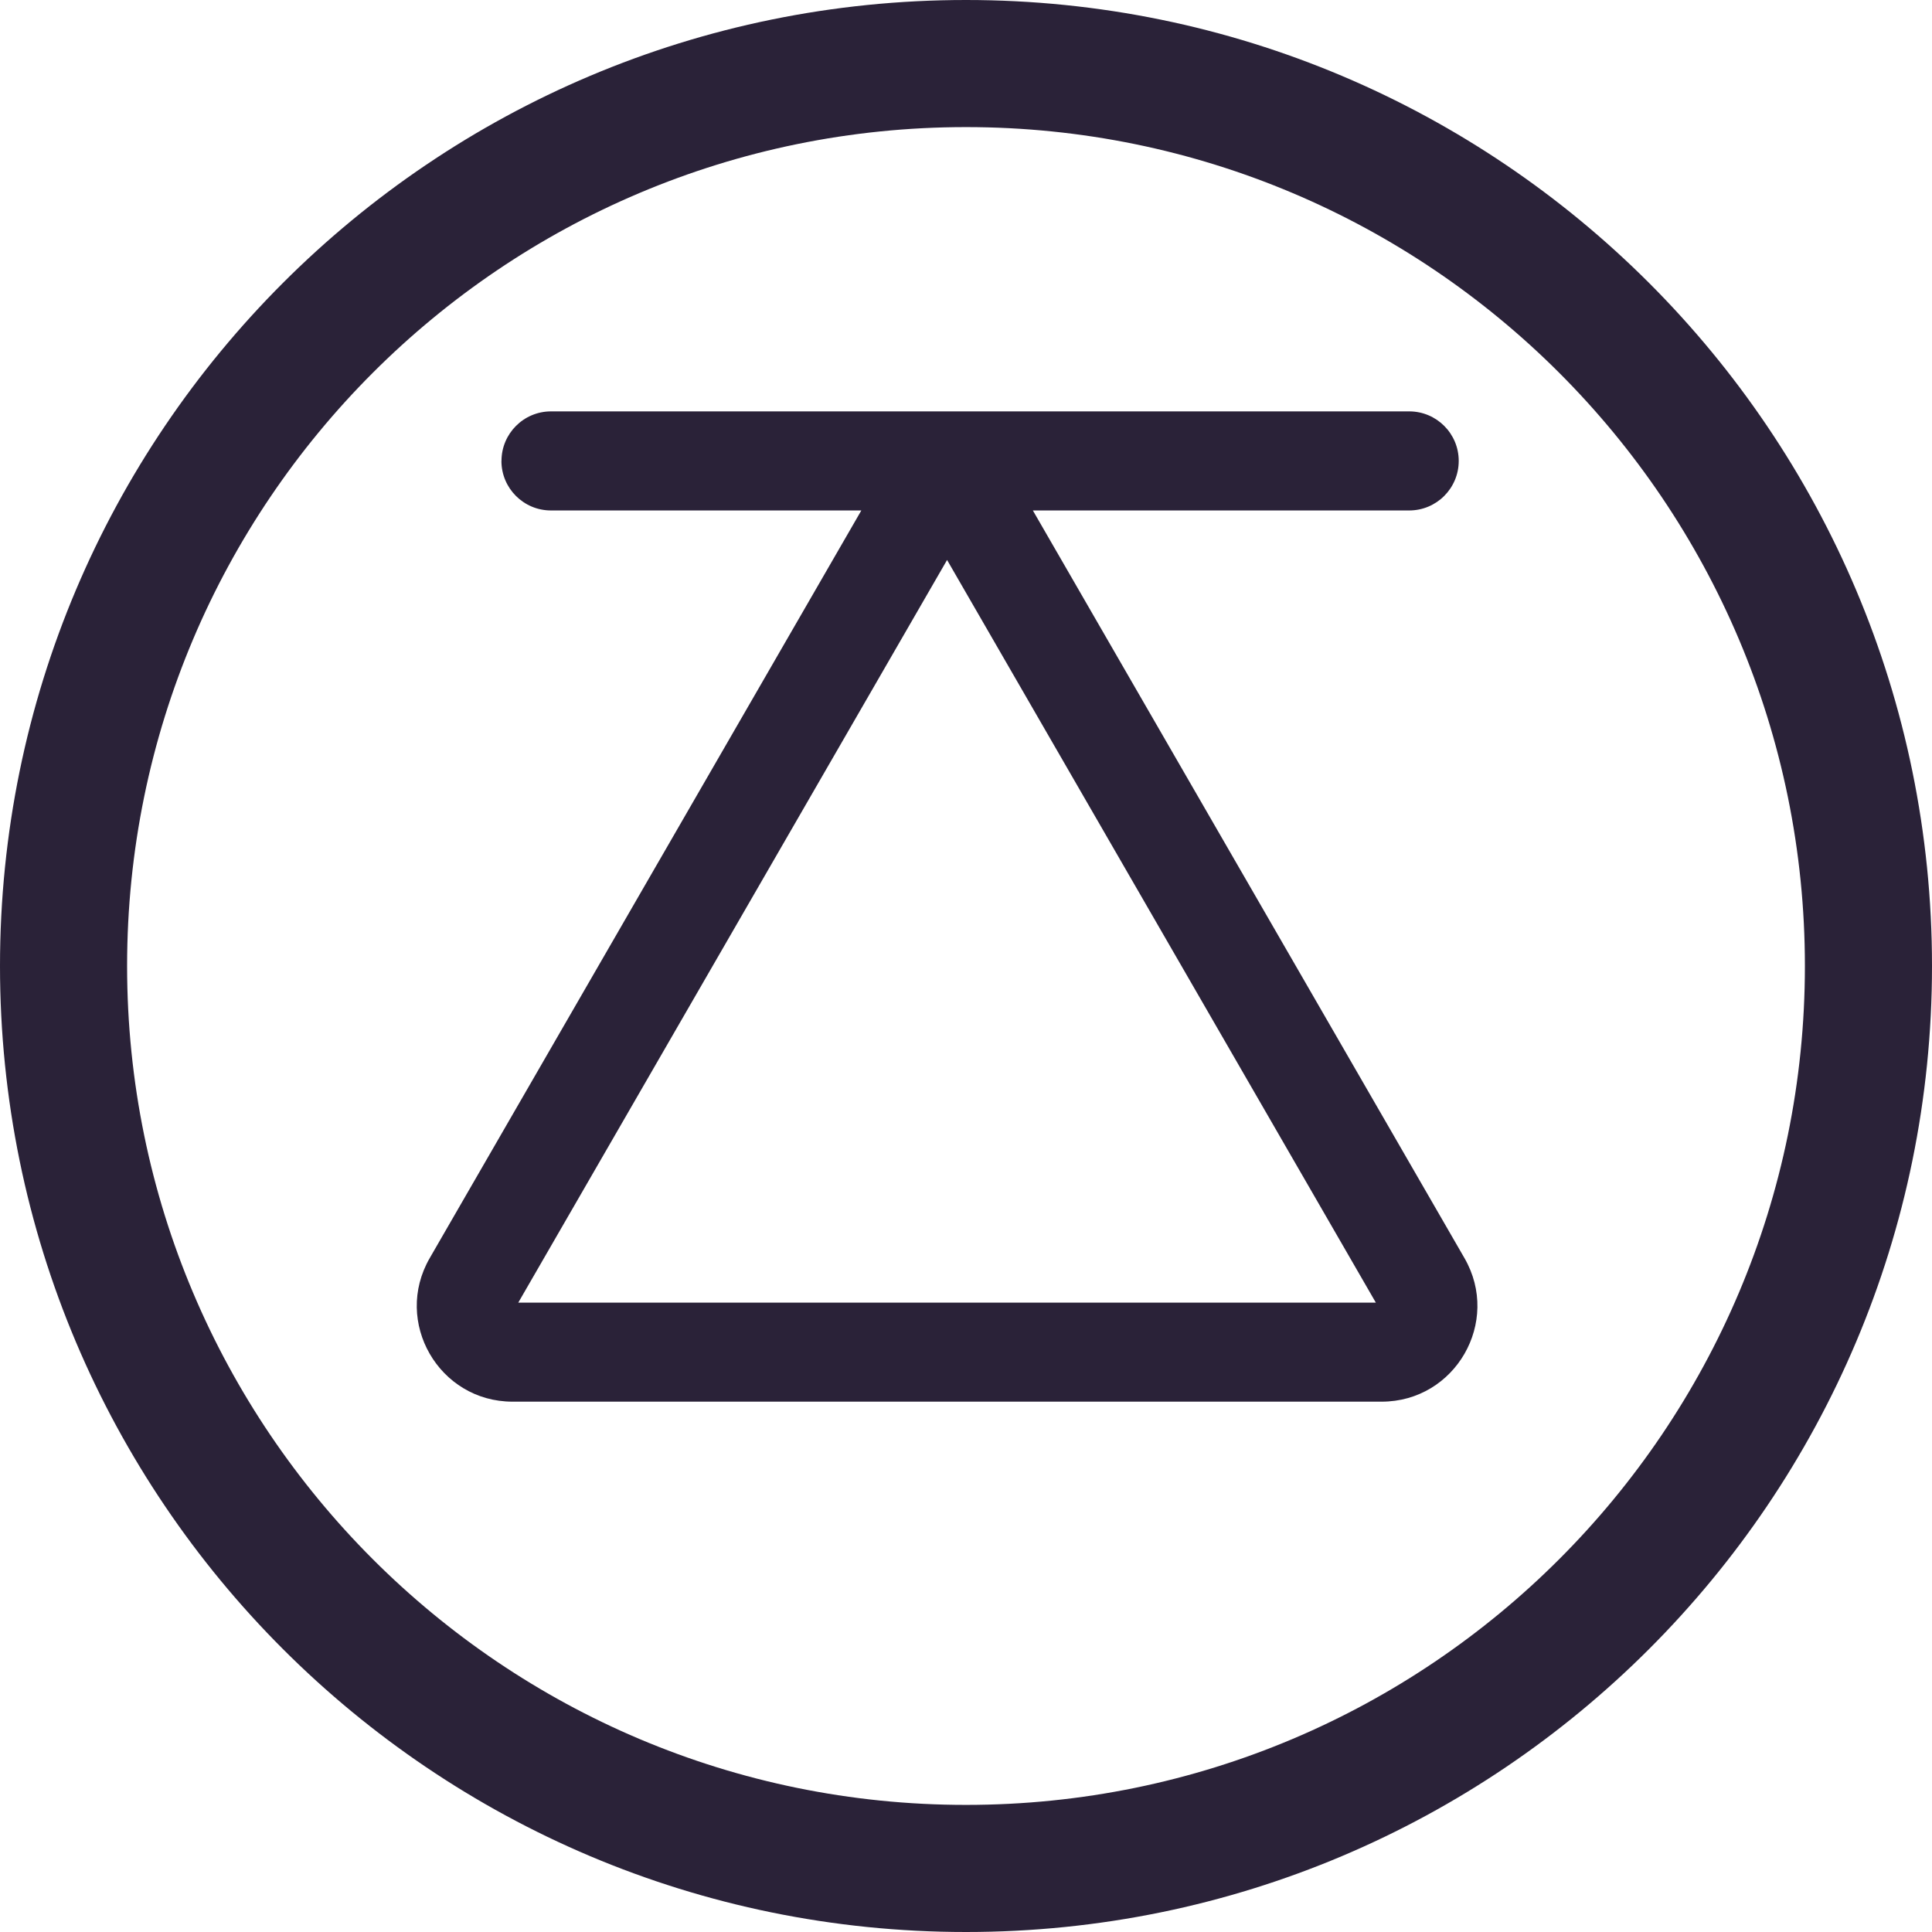
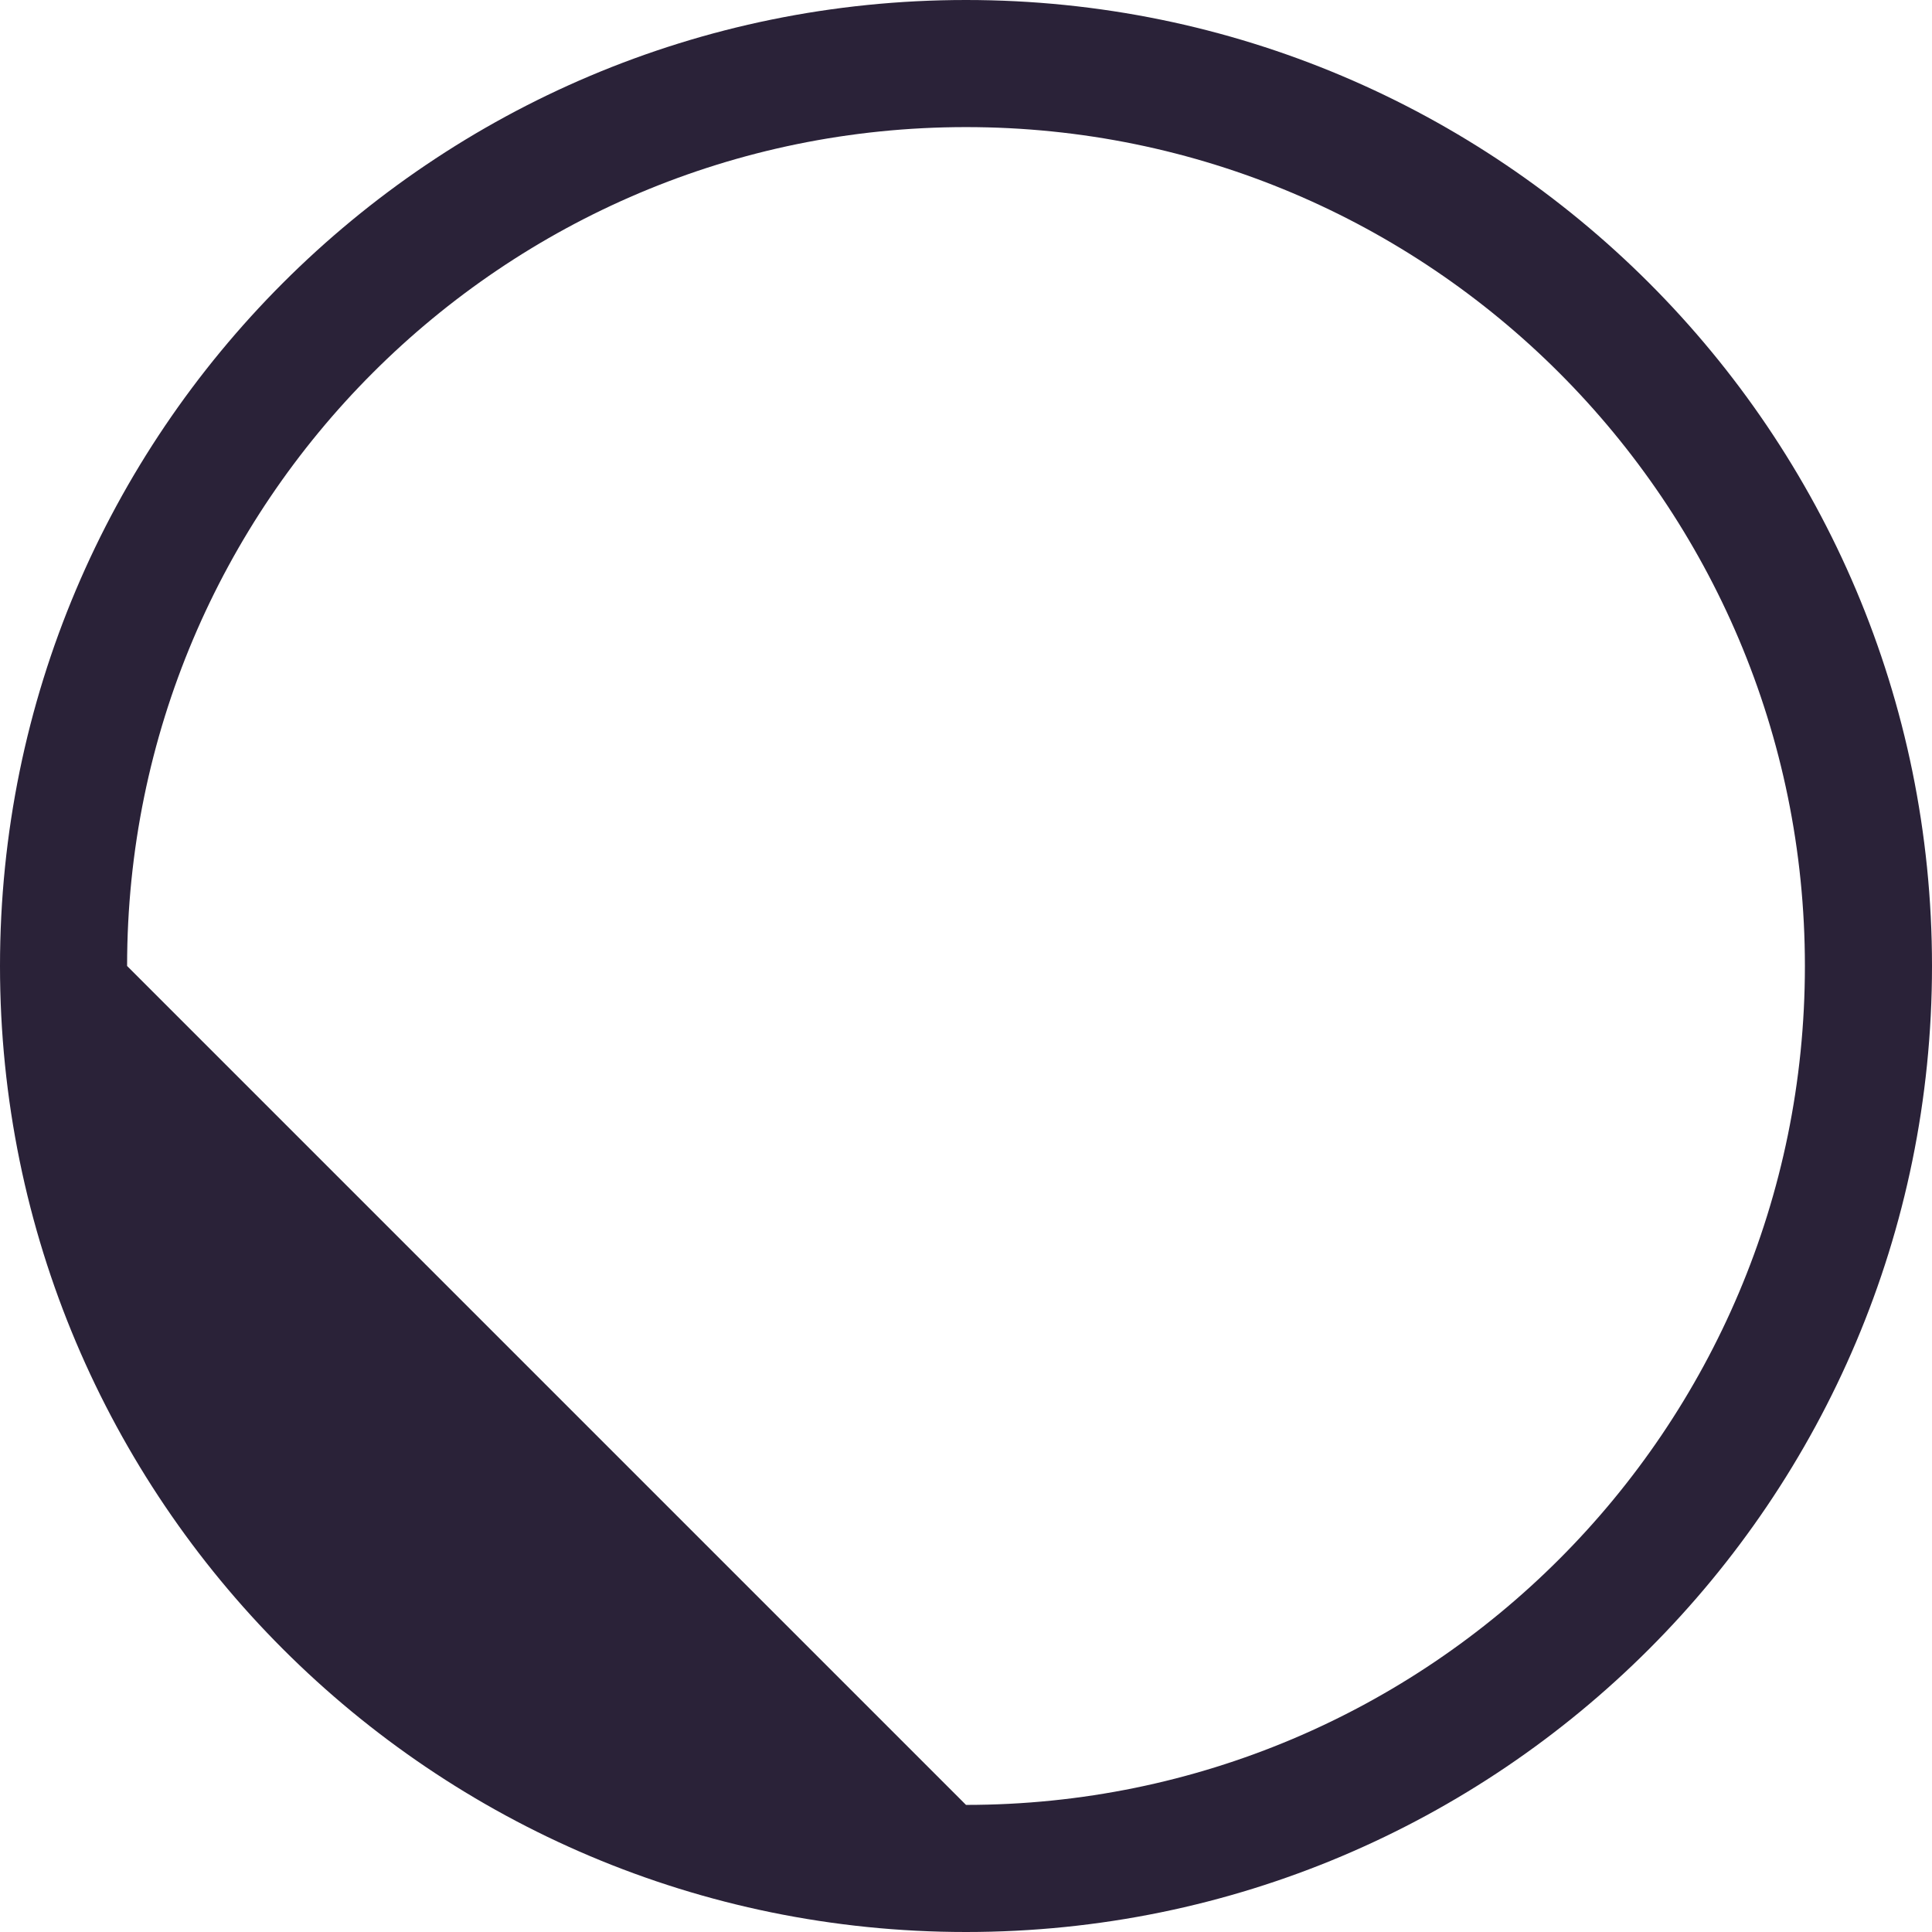
<svg xmlns="http://www.w3.org/2000/svg" fill="none" viewBox="0 0 28 28">
-   <path fill="#2A2238" fill-rule="evenodd" d="M7.268 6.68c0-.396.321-.718.718-.718H20.423c.396 0 .718.321.718.718 0 .396-.321.718-.718.718h-5.454l6.255 10.835c.534.925-.133 2.081-1.201 2.081H7.429c-1.068 0-1.735-1.156-1.201-2.081L12.483 7.398H7.985c-.396 0-.718-.321-.718-.718Zm6.458 1.435L7.511 18.879H19.94L13.726 8.116Z" clip-rule="evenodd" />
-   <path fill="#2A2238" d="M14-0C21.732-0 28 6.268 28 14c0 7.732-6.268 14-14 14-7.732 0-14-6.268-14-14C0 6.268 6.268-0 14-0ZM14 26.158c6.715 0 12.158-5.443 12.158-12.158 0-6.715-5.443-12.158-12.158-12.158C7.285 1.842 1.842 7.285 1.842 14c0 6.715 5.443 12.158 12.158 12.158Z" />
+   <path fill="#2A2238" d="M14-0C21.732-0 28 6.268 28 14c0 7.732-6.268 14-14 14-7.732 0-14-6.268-14-14C0 6.268 6.268-0 14-0ZM14 26.158c6.715 0 12.158-5.443 12.158-12.158 0-6.715-5.443-12.158-12.158-12.158C7.285 1.842 1.842 7.285 1.842 14Z" />
</svg>